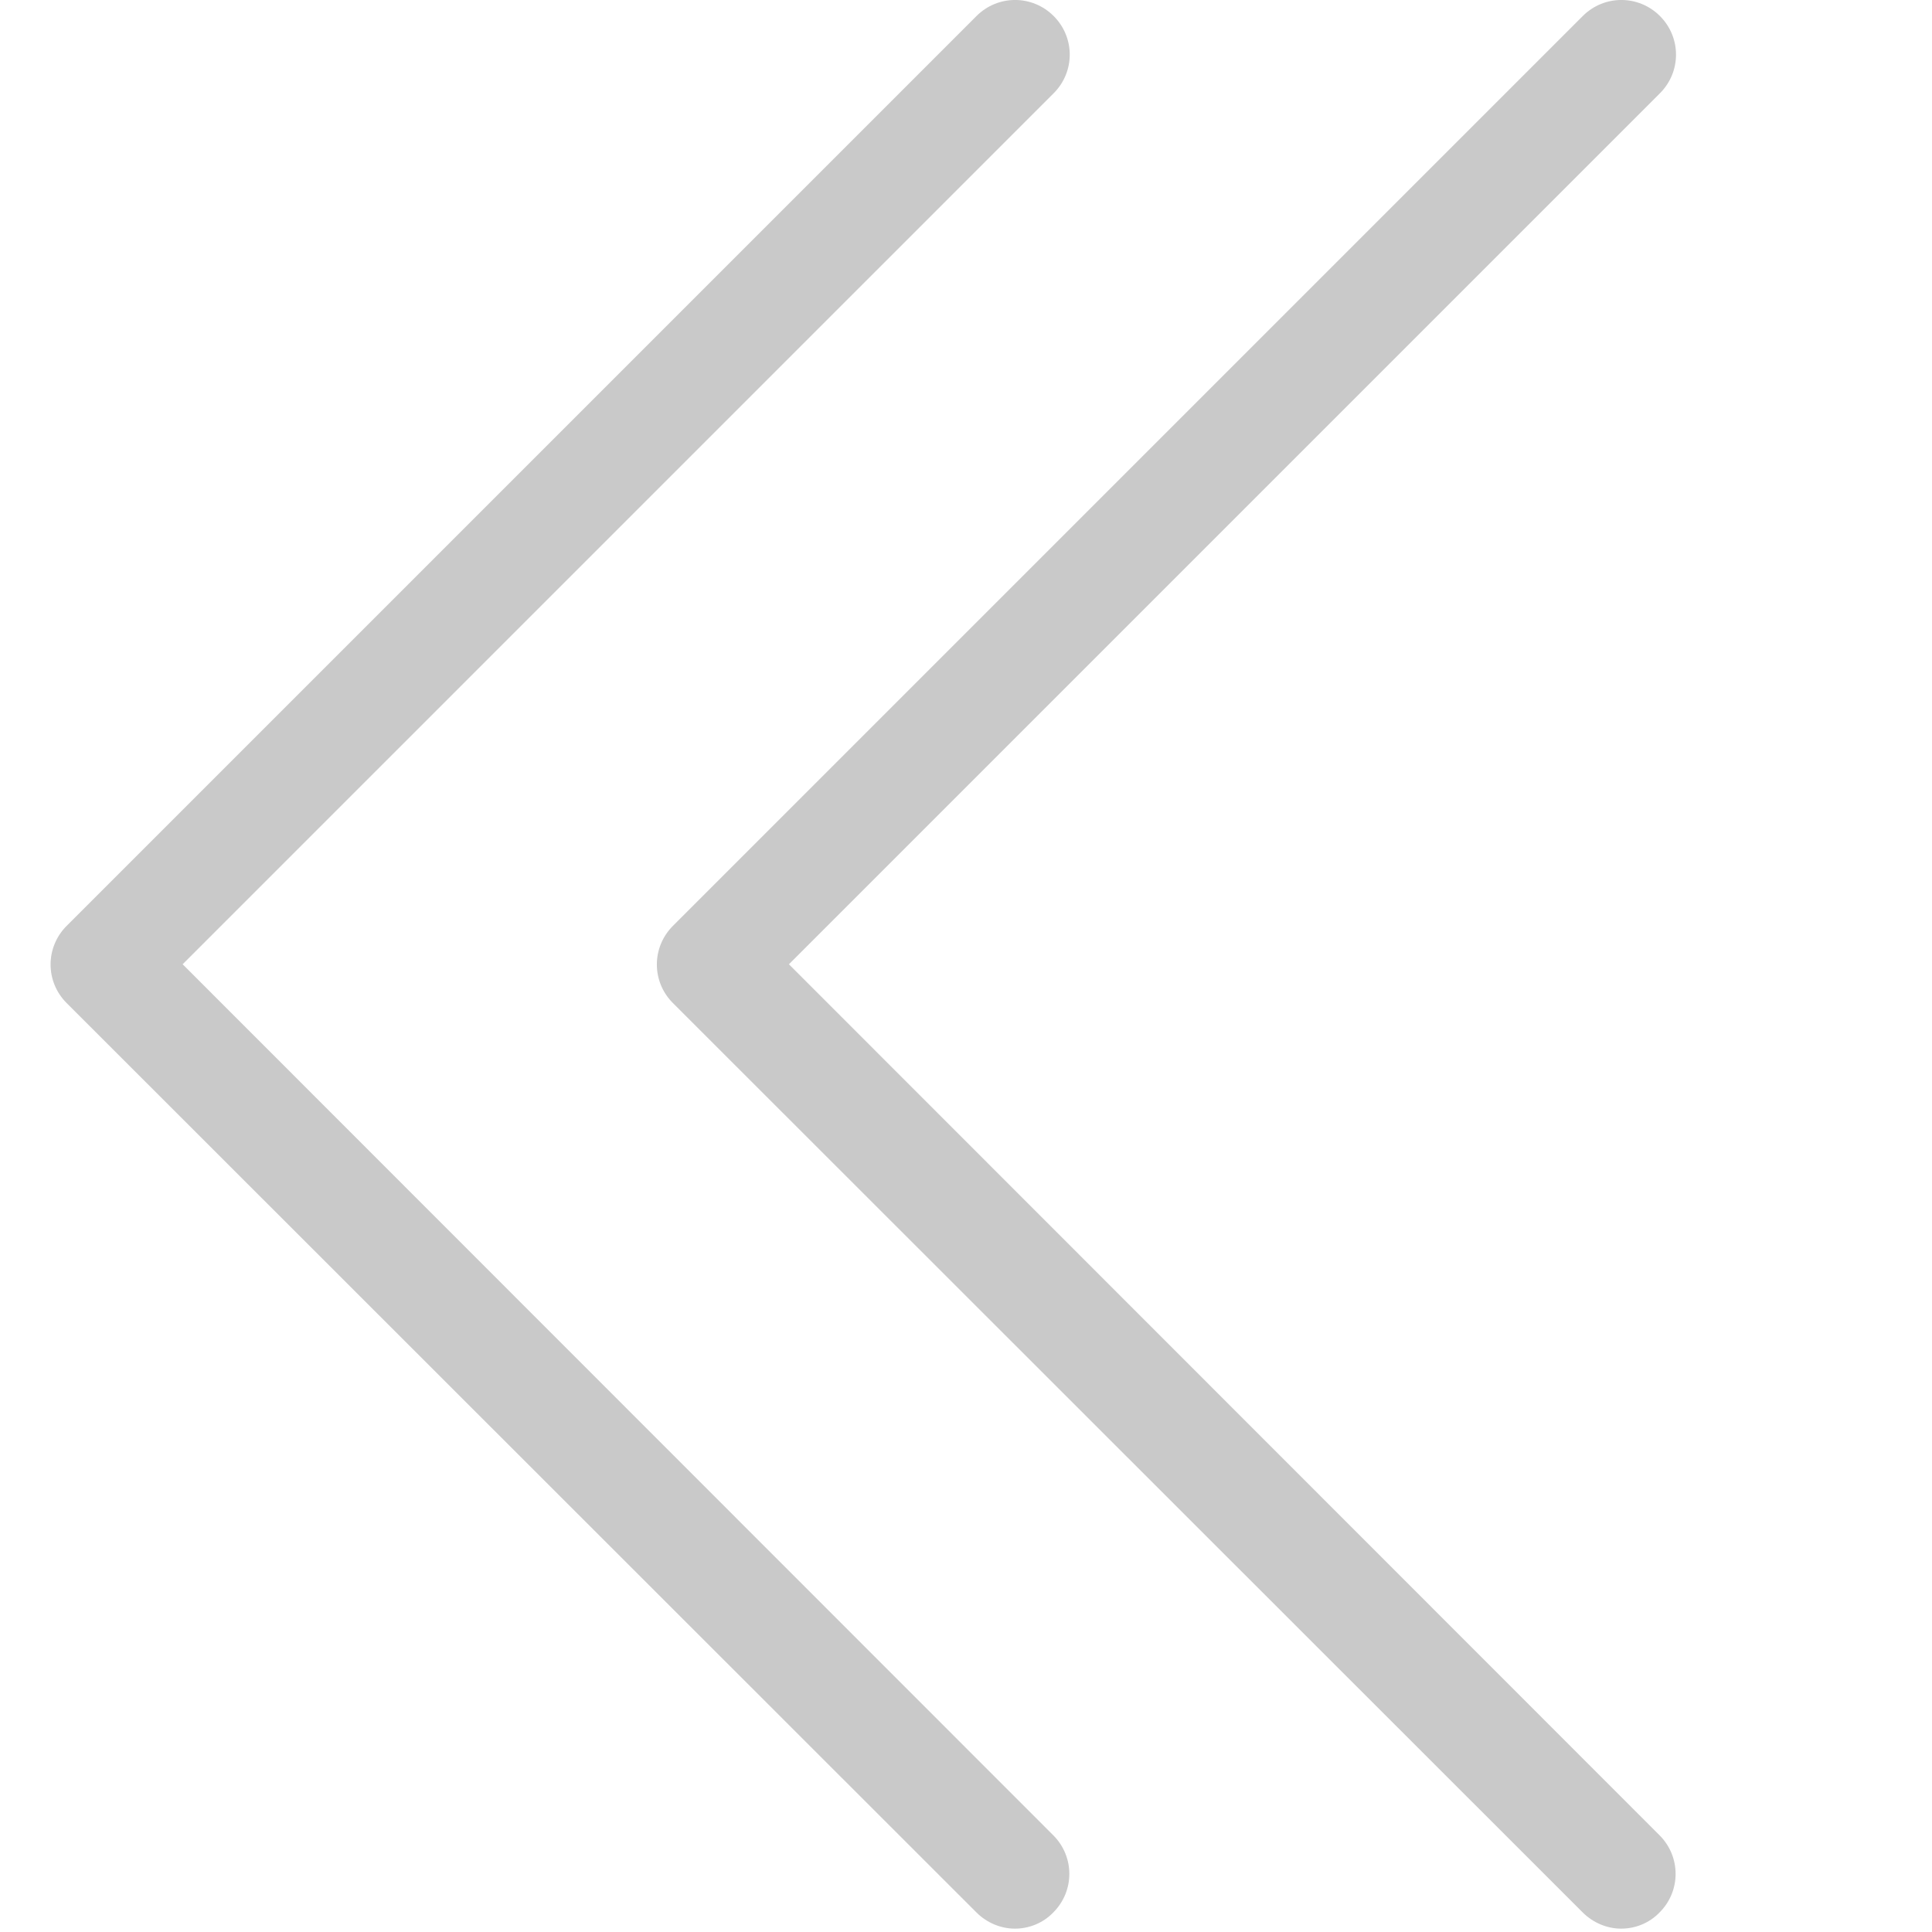
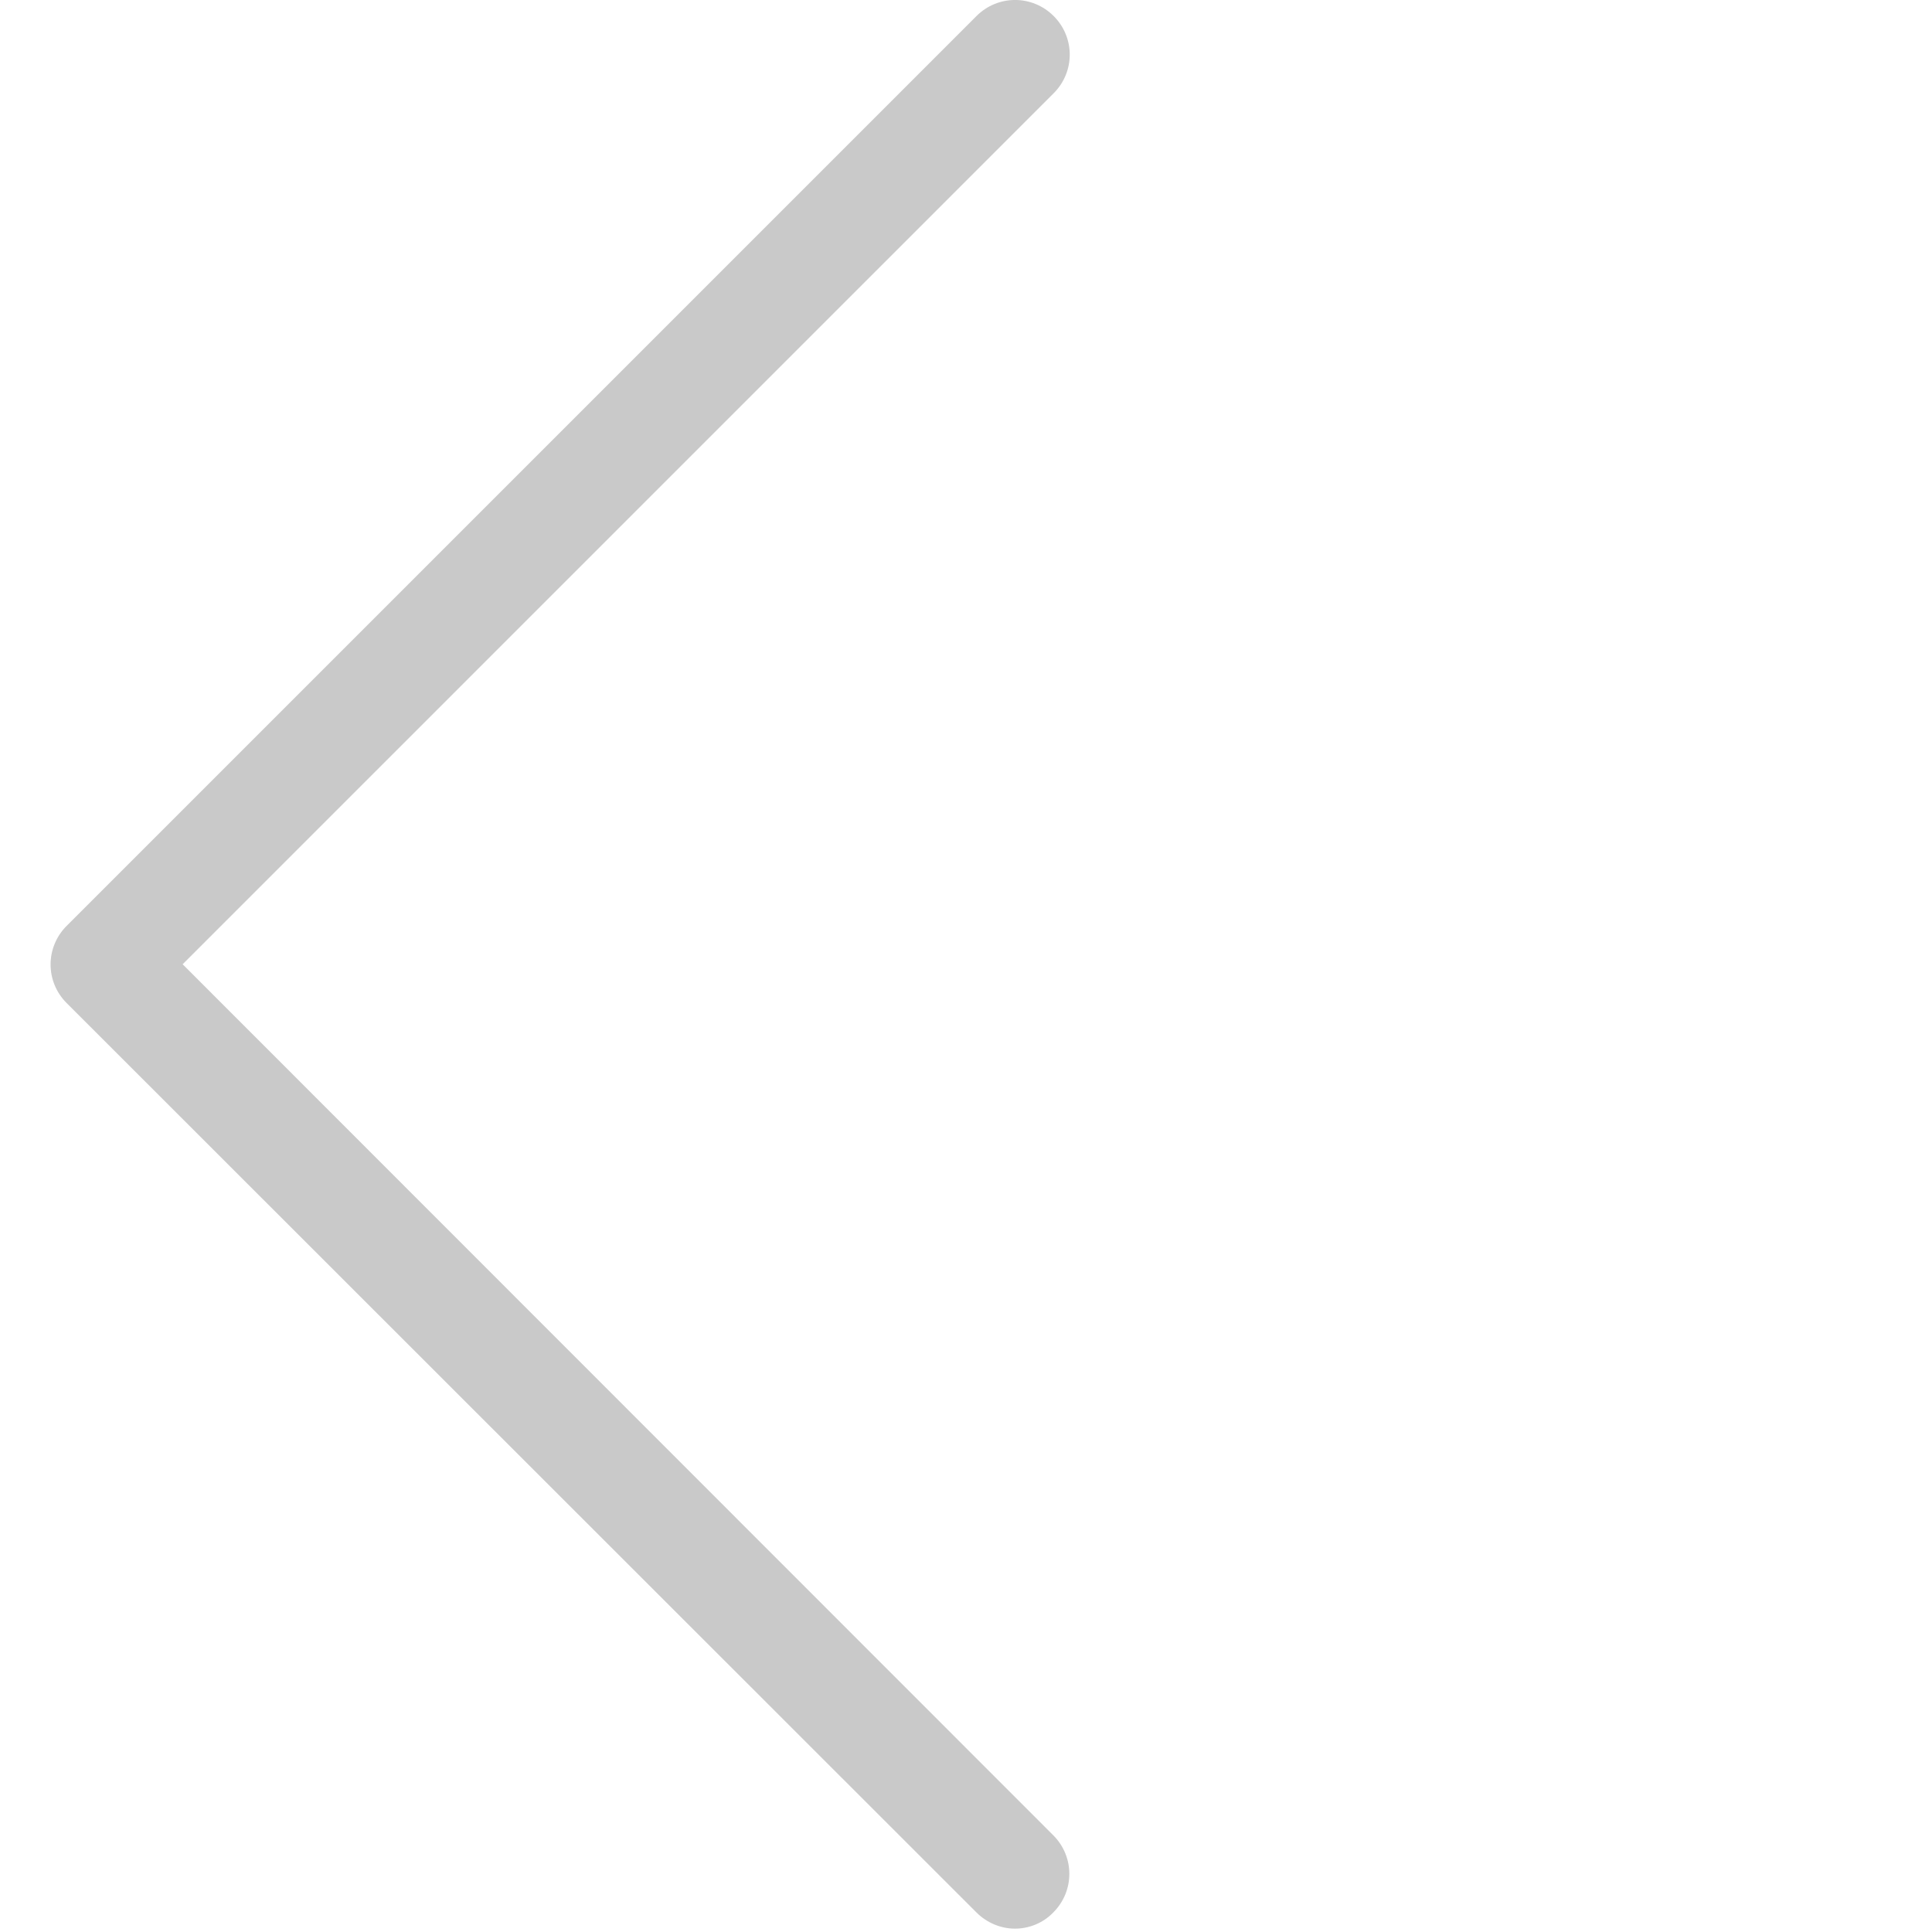
<svg xmlns="http://www.w3.org/2000/svg" version="1.2" baseProfile="tiny-ps" viewBox="0 0 478 478" width="478" height="478">
  <title>double-chevron-left-thin-blue</title>
  <style>
		tspan { white-space:pre }
		.shp0 { fill: #c9c9c9 } 
	</style>
  <g>
-     <path class="shp0" d="M195.19 238.57L410.69 23.07C415.99 17.77 415.99 9.27 410.69 3.97C405.39 -1.33 396.89 -1.33 391.59 3.97L166.49 229.07C161.19 234.38 161.19 242.88 166.49 248.17L391.59 473.17C394.19 475.77 397.69 477.17 401.09 477.17C404.49 477.17 407.99 475.87 410.59 473.17C415.89 467.87 415.89 459.37 410.59 454.07L195.19 238.57Z" />
    <path class="shp0" d="M45.19 238.57L260.69 23.07C265.99 17.77 265.99 9.27 260.69 3.97C255.39 -1.33 246.89 -1.33 241.59 3.97L16.49 229.07C11.19 234.38 11.19 242.88 16.49 248.17L241.59 473.17C244.19 475.77 247.69 477.17 251.09 477.17C254.49 477.17 257.99 475.87 260.59 473.17C265.89 467.87 265.89 459.37 260.59 454.07L45.19 238.57Z" />
  </g>
</svg>